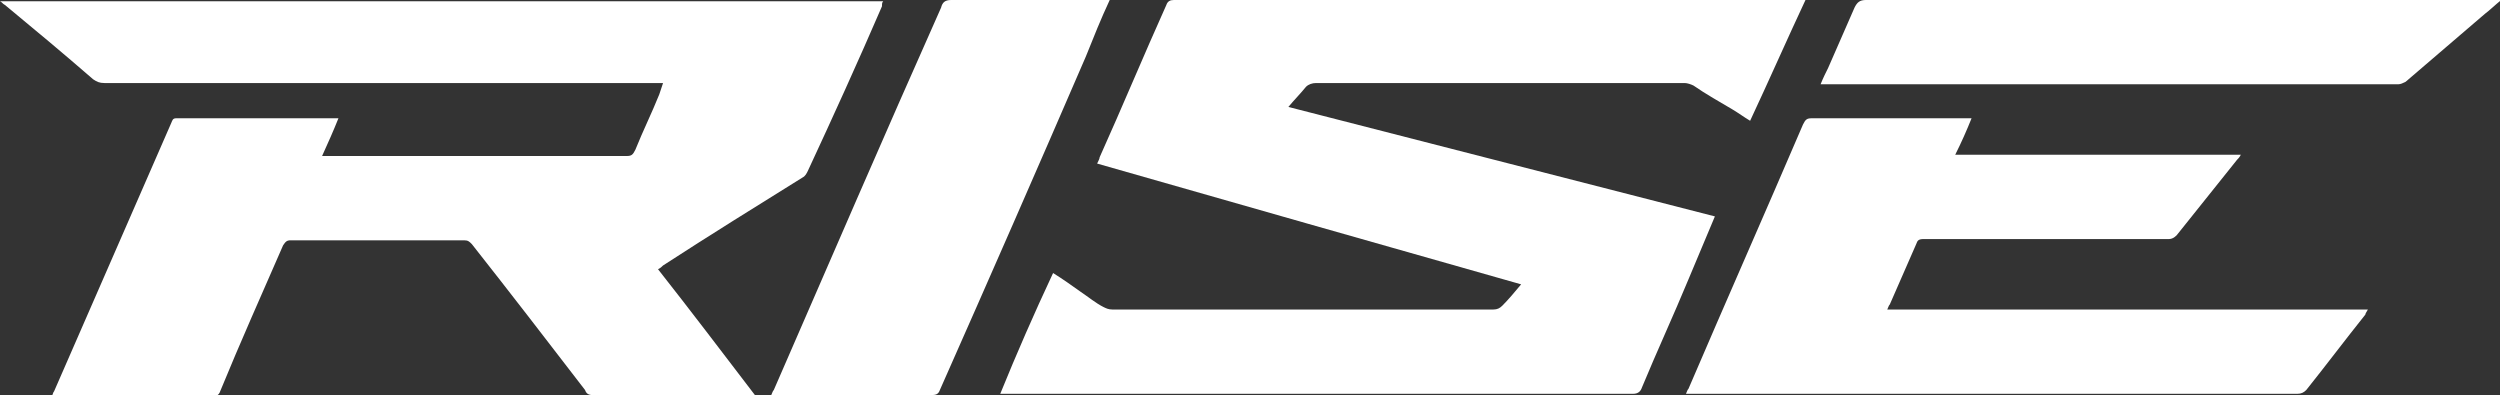
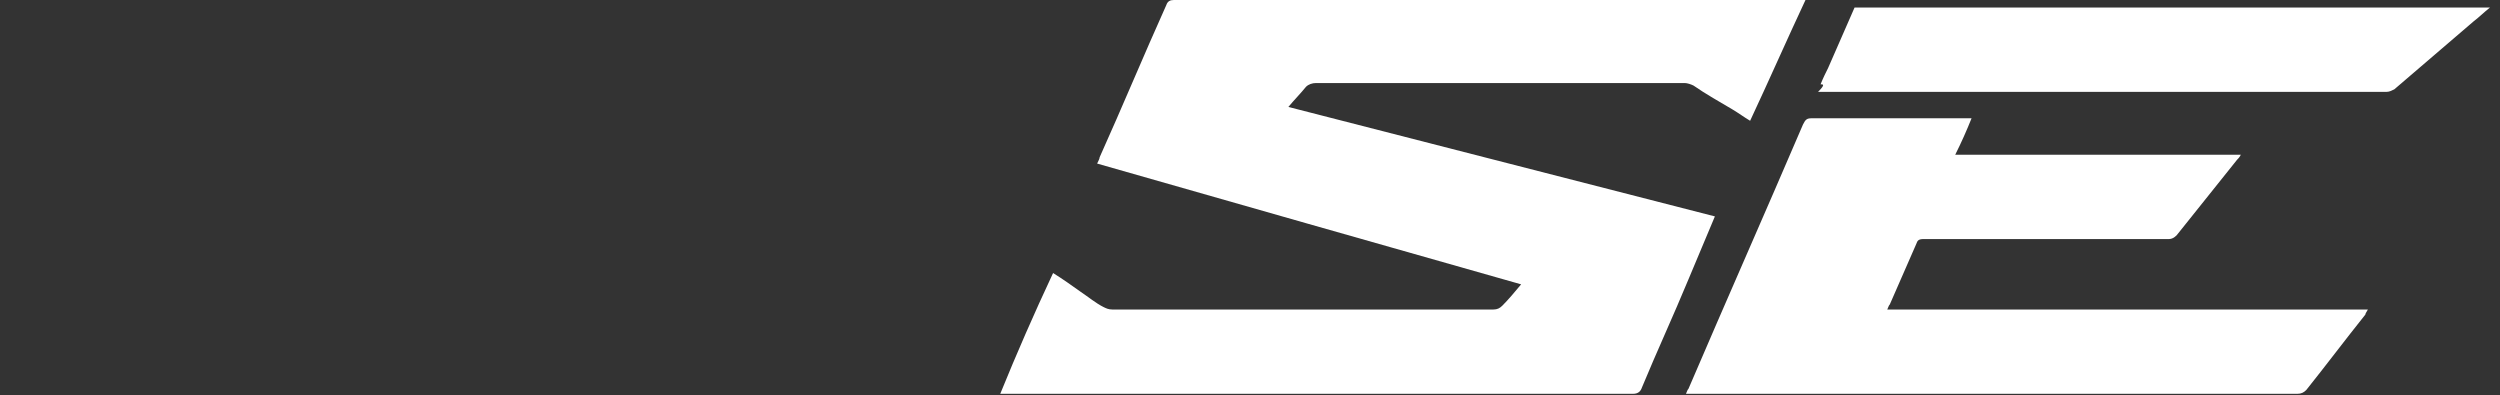
<svg xmlns="http://www.w3.org/2000/svg" id="Calque_1" x="0px" y="0px" viewBox="0 0 198.7 31.4" style="enable-background:new 0 0 198.7 31.4;" xml:space="preserve">
  <rect x="0" y="0" width="198.7" height="31.4" fill="#333333" stroke="none" />
  <style type="text/css">	.st0{fill:#FFFFFF;}</style>
  <g id="a">
-     <path class="st0" d="M0,0.1h70.2c-0.1,0.1-0.1,0.2-0.1,0.4c-1.9,4.4-3.9,8.8-5.9,13.1c-0.1,0.2-0.2,0.4-0.4,0.5  c-3.7,2.3-7.4,4.6-11.1,7c-0.1,0.1-0.2,0.2-0.4,0.3c2.6,3.3,5.1,6.6,7.7,10c-0.2,0-0.3,0-0.4,0c-4.2,0-8.3,0-12.5,0  c-0.3,0-0.5-0.1-0.6-0.4c-3-3.9-6-7.8-9-11.6c-0.2-0.2-0.3-0.3-0.6-0.3c-4.6,0-9.2,0-13.8,0c-0.3,0-0.4,0.1-0.6,0.4  c-1.7,3.9-3.4,7.7-5,11.6c-0.1,0.3-0.3,0.4-0.6,0.4c-4.1,0-8.2,0-12.4,0c-0.1,0-0.2,0-0.4,0c0.1-0.1,0.1-0.3,0.2-0.4  c3.1-7.1,6.2-14.2,9.3-21.3c0.1-0.2,0.1-0.4,0.4-0.4c4.2,0,8.5,0,12.7,0c0,0,0.1,0,0.2,0c-0.4,1-0.8,1.9-1.3,3c0.8,0,1.6,0,2.4,0  c7.3,0,14.5,0,21.8,0c0.4,0,0.5-0.1,0.7-0.5c0.6-1.5,1.3-2.9,1.9-4.4c0.1-0.3,0.2-0.6,0.3-0.9c-0.2,0-0.4,0-0.5,0  c-14.6,0-29.2,0-43.9,0c-0.4,0-0.6-0.1-0.9-0.3c-2.3-2-4.7-4-7-5.9C0.2,0.3,0.2,0.2,0,0.1L0,0.1z" />
    <path class="st0" d="M83.7,21.7c0.8,0.5,1.5,1,2.2,1.5c0.6,0.4,1.2,0.9,1.8,1.2c0.2,0.1,0.4,0.2,0.7,0.2c5,0,10.1,0,15.1,0  c5.1,0,10.2,0,15.2,0c0.3,0,0.5-0.1,0.7-0.3c0.5-0.5,1-1.1,1.5-1.7c-11.3-3.2-22.5-6.4-33.7-9.6c0.1-0.2,0.2-0.4,0.2-0.5  c1.8-4,3.5-8.1,5.3-12.1c0.1-0.3,0.3-0.4,0.6-0.4c8.6,0,17.2,0,25.9,0c7.9,0,15.8,0,23.7,0c0.2,0,0.4,0,0.6,0  c-1.5,3.2-2.9,6.4-4.4,9.6c-0.5-0.3-0.9-0.6-1.4-0.9c-1-0.6-2.1-1.2-3.1-1.9c-0.2-0.1-0.5-0.2-0.7-0.2c-4.6,0-9.2,0-13.7,0  c-5.2,0-10.4,0-15.6,0c-0.3,0-0.6,0.1-0.8,0.3c-0.4,0.5-0.9,1-1.4,1.6c11.3,2.9,22.6,5.8,33.9,8.7c-0.7,1.7-1.4,3.3-2.1,5  c-1.2,2.9-2.5,5.7-3.7,8.6c-0.1,0.3-0.3,0.5-0.7,0.5c-16.7,0-33.3,0-49.9,0c-0.1,0-0.2,0-0.4,0C80.8,28.1,82.2,24.9,83.7,21.7  L83.7,21.7z" />
    <path class="st0" d="M156.7,9.4c-0.4,1-0.8,1.9-1.3,2.9h22.7c-0.1,0.2-0.2,0.3-0.3,0.4c-1.6,2-3.2,4-4.8,6  c-0.2,0.2-0.4,0.3-0.6,0.3c-6.5,0-13,0-19.5,0c-0.4,0-0.5,0.1-0.6,0.4c-0.7,1.6-1.4,3.2-2.1,4.8c-0.1,0.1-0.1,0.2-0.2,0.4h38.2  c-0.1,0.2-0.2,0.3-0.2,0.4c-1.6,2-3.1,4-4.7,6c-0.2,0.2-0.4,0.3-0.7,0.3c-3.3,0-6.6,0-9.9,0c-12.7,0-25.4,0-38.1,0  c-0.2,0-0.4,0-0.6,0c0.1-0.2,0.1-0.3,0.2-0.4c3-7,6.1-14,9.1-21c0.2-0.4,0.3-0.5,0.7-0.5c4.1,0,8.1,0,12.2,0  C156.4,9.4,156.5,9.4,156.7,9.4L156.7,9.4z" />
-     <path class="st0" d="M88.2,0c-0.7,1.5-1.3,3-1.9,4.5c-3.8,8.8-7.7,17.7-11.6,26.5c-0.1,0.3-0.3,0.4-0.6,0.4c-4.1,0-8.2,0-12.4,0  c-0.1,0-0.2,0-0.4,0c0.1-0.2,0.1-0.3,0.2-0.4c4.4-10.1,8.8-20.3,13.3-30.4C74.9,0.2,75.1,0,75.6,0c4,0,8.1,0,12.1,0  C87.8,0,88,0,88.2,0L88.2,0z" />
-     <path class="st0" d="M144.7,6.7c0.2-0.5,0.4-0.9,0.6-1.3c0.7-1.6,1.4-3.2,2.1-4.8c0.2-0.4,0.4-0.6,0.9-0.6c9.1,0,18.3,0,27.4,0  c7.5,0,15,0,22.5,0c0.2,0,0.3,0,0.6,0c-0.5,0.4-0.9,0.8-1.3,1.1c-2.1,1.8-4.2,3.6-6.3,5.4c-0.2,0.1-0.4,0.2-0.6,0.2  c-5.4,0-10.9,0-16.3,0c-5.3,0-10.5,0-15.8,0c-4.4,0-8.8,0-13.1,0C145.1,6.7,144.9,6.7,144.7,6.7L144.7,6.7z" />
+     <path class="st0" d="M144.7,6.7c0.2-0.5,0.4-0.9,0.6-1.3c0.7-1.6,1.4-3.2,2.1-4.8c9.1,0,18.3,0,27.4,0  c7.5,0,15,0,22.5,0c0.2,0,0.3,0,0.6,0c-0.5,0.4-0.9,0.8-1.3,1.1c-2.1,1.8-4.2,3.6-6.3,5.4c-0.2,0.1-0.4,0.2-0.6,0.2  c-5.4,0-10.9,0-16.3,0c-5.3,0-10.5,0-15.8,0c-4.4,0-8.8,0-13.1,0C145.1,6.7,144.9,6.7,144.7,6.7L144.7,6.7z" />
  </g>
</svg>